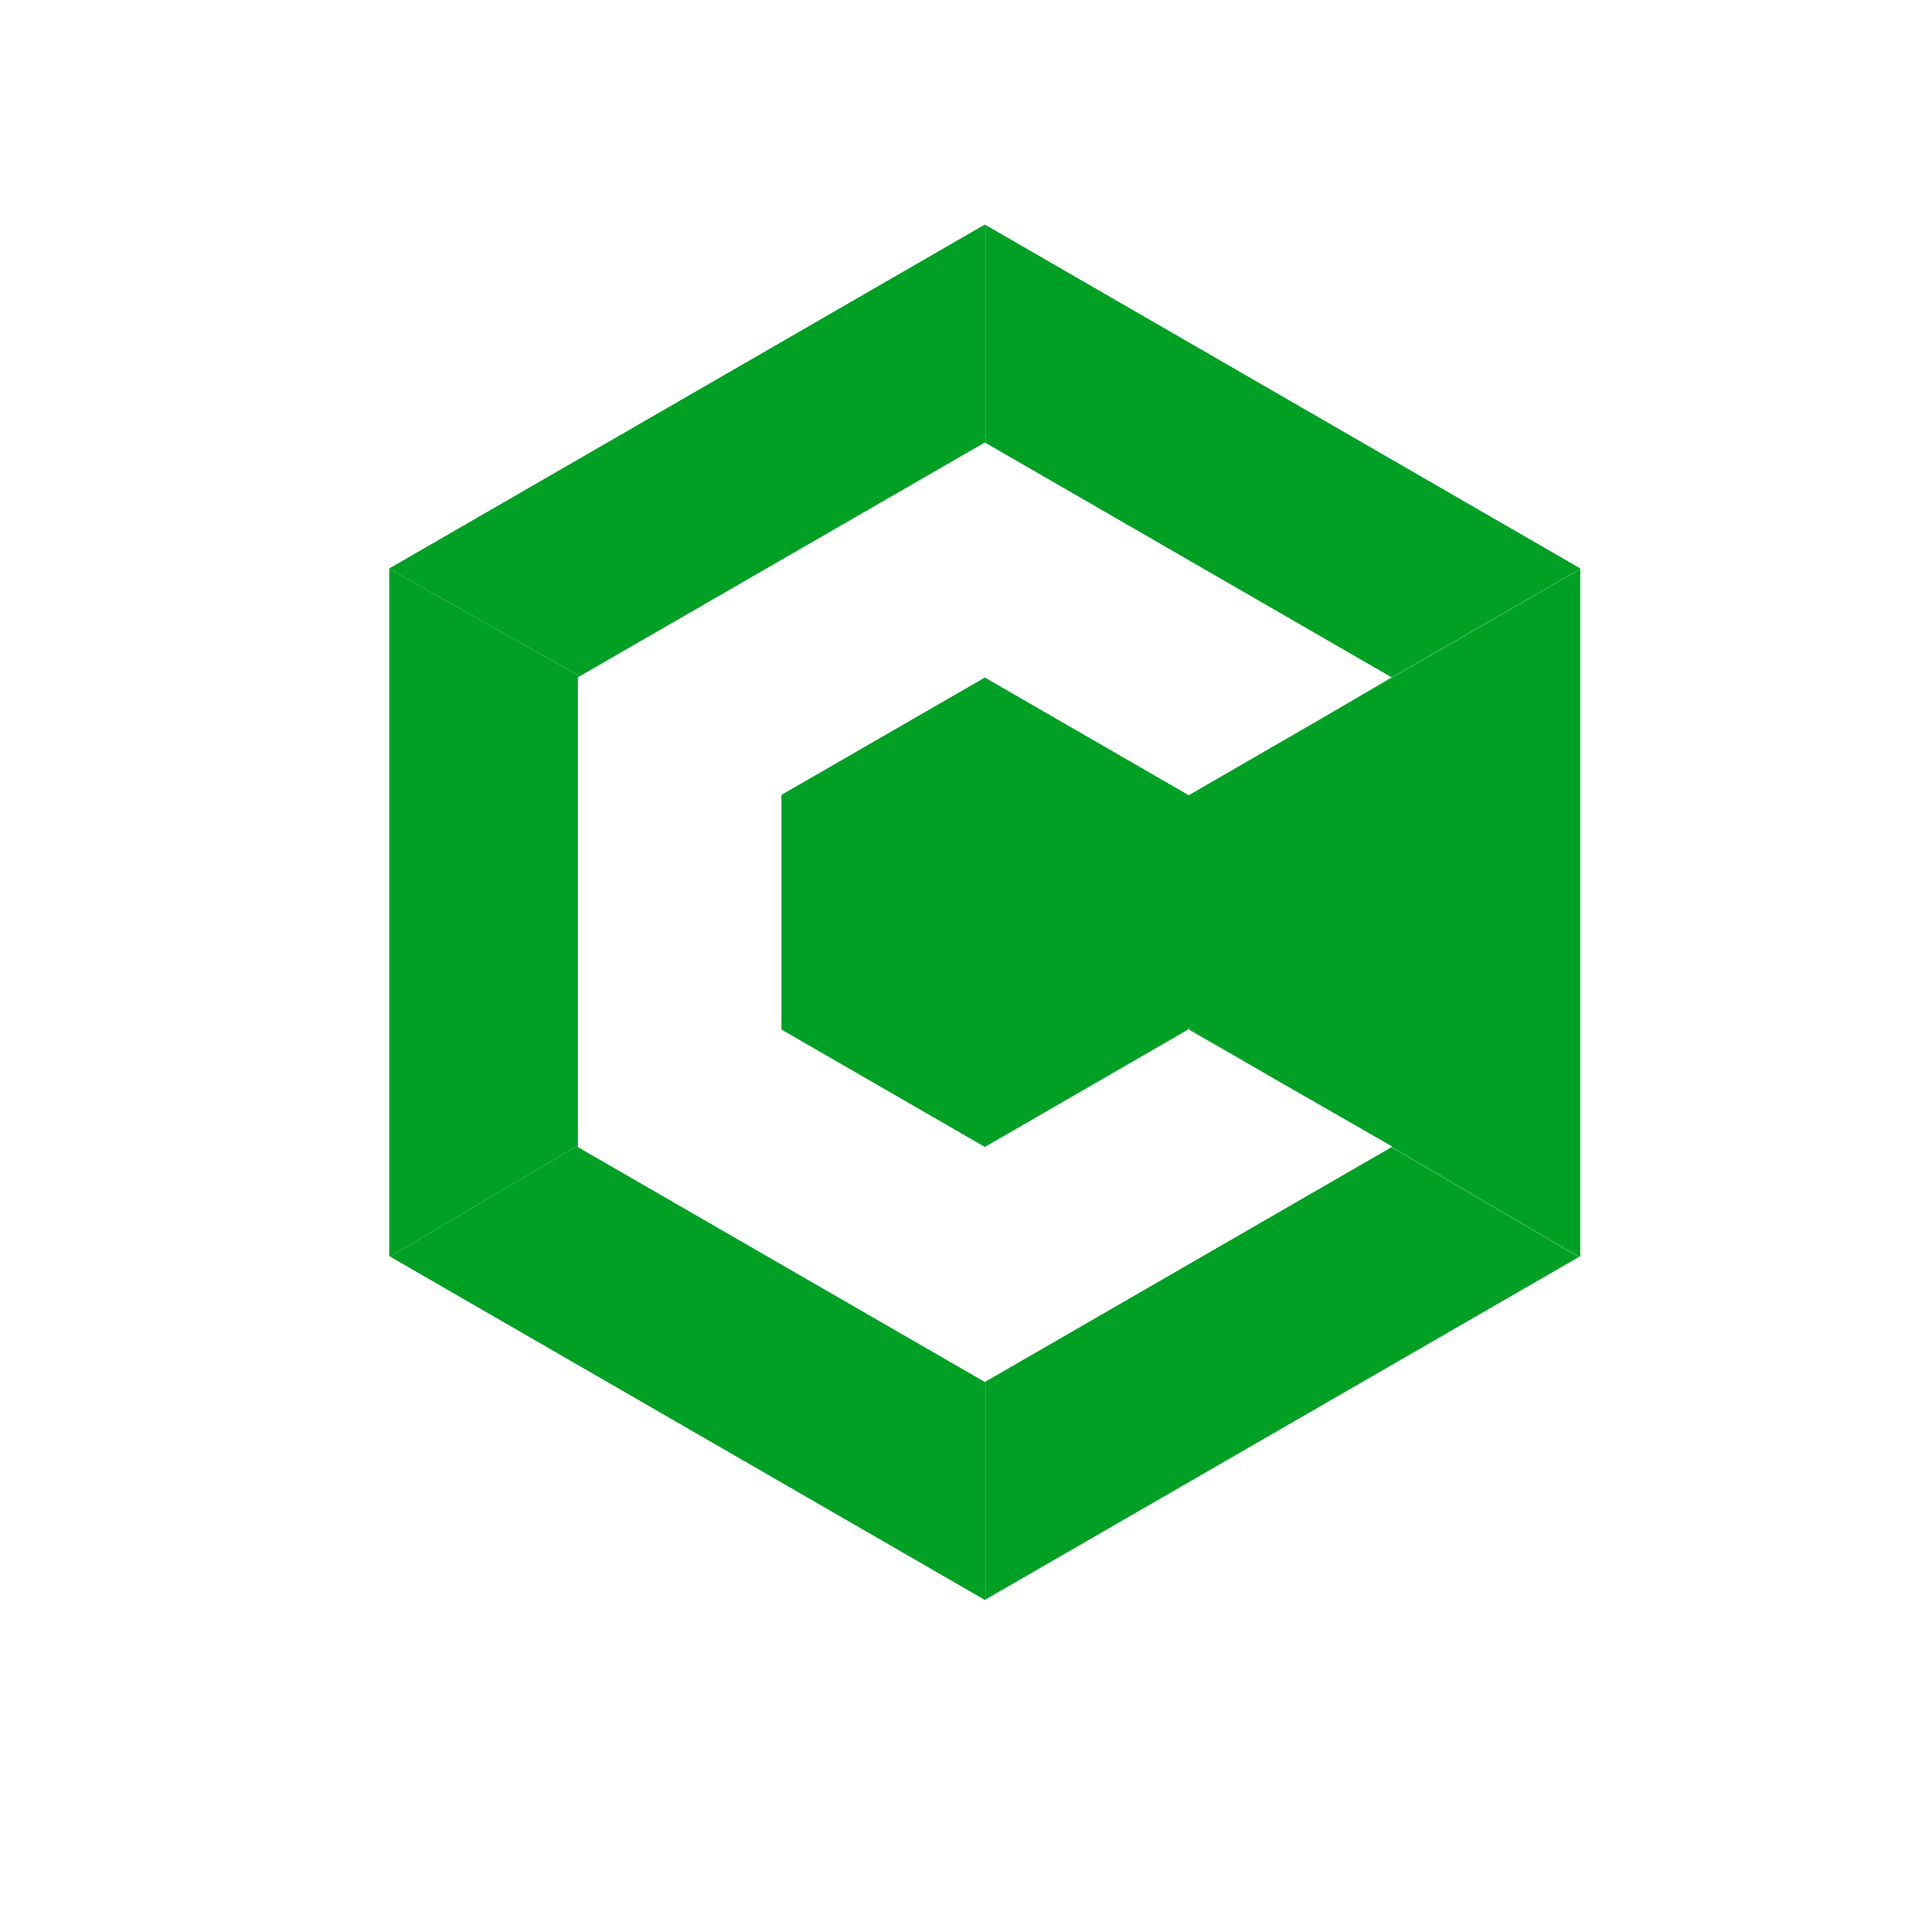
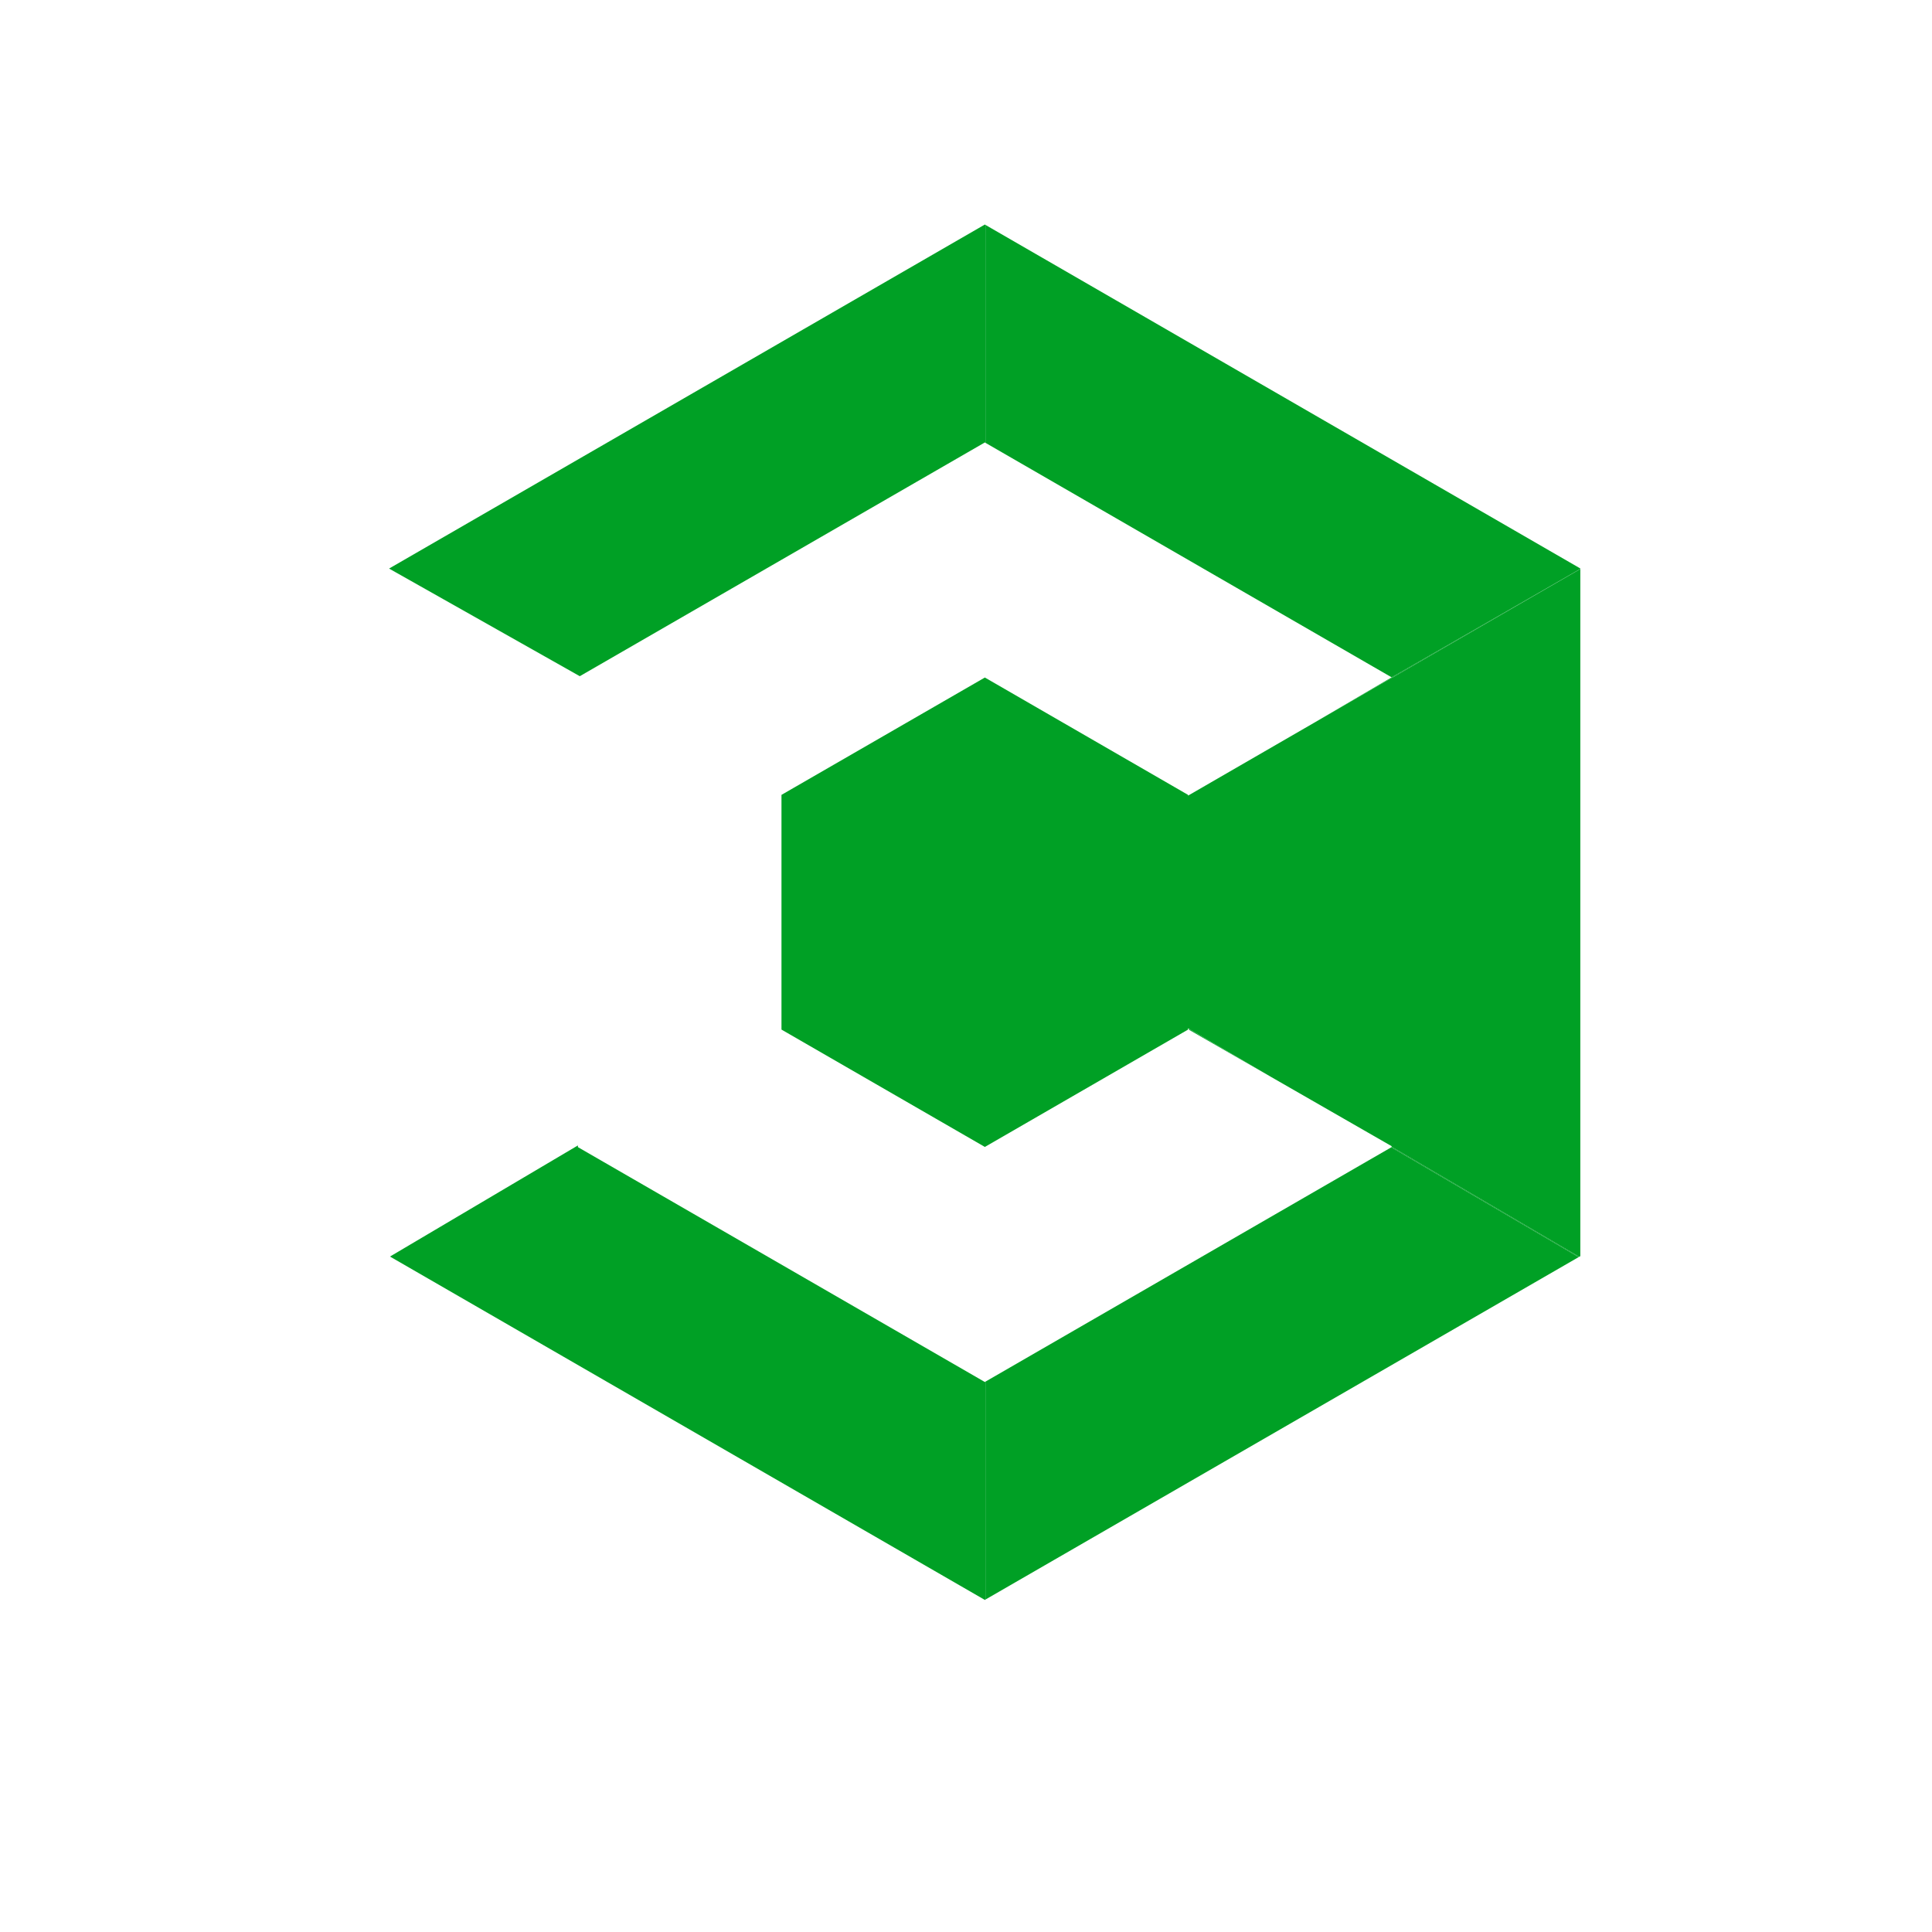
<svg xmlns="http://www.w3.org/2000/svg" version="1.1" id="Layer_1" x="0px" y="0px" viewBox="0 0 1024 1024" style="enable-background:new 0 0 1024 1024;" xml:space="preserve">
  <style type="text/css">
	.st0{fill:#00A025;}
</style>
  <g>
-     <path class="st0" d="M737.6,359v0.3l0.5-0.3v-0.3L737.6,359z" />
    <polygon class="st0" points="522.3,732.3 522.3,847.8 522,848 206.7,666 306.3,607.1 306.3,608 522,732.5  " />
    <polygon class="st0" points="836.7,666.3 522.3,847.8 522.3,732.3 737.4,608.1  " />
    <polygon class="st0" points="837,666.1 836.7,666.3 737.4,608.1 737.6,608 737.6,607.8  " />
    <polygon class="st0" points="837.6,301.6 837.6,665.8 837,666.1 737.6,607.8 737.6,607.5 673.7,570.8 630.2,545.3 629.7,545    629.7,545.7 522,607.9 414.2,545.7 414.2,421.3 522,359.1 629.7,421.3 629.7,421.7 696.3,383.2 737.6,359.3 738.1,359.1  " />
    <polygon class="st0" points="837.6,301.5 837.6,301.6 738.1,359.1 738.1,358.8 737.6,359 737.6,359 737.6,359  " />
    <polygon class="st0" points="837.6,301.3 837.6,301.5 737.6,359 522.3,234.7 522.3,119.2  " />
    <polygon class="st0" points="522.3,119.2 522.3,234.7 522,234.5 307.3,358.4 206.3,301.4 206.3,301.3 522,119  " />
-     <polygon class="st0" points="307.3,358.4 306.3,359 306.3,607.1 206.7,666 206.3,665.8 206.3,301.4  " />
    <polygon class="st0" points="673.7,570.8 630.2,545.8 630.2,545.3  " />
    <polygon class="st0" points="738.1,358.8 738.1,359.1 737.6,359.3 696.3,383.2 737.6,359  " />
-     <line class="st0" x1="837.9" y1="301.4" x2="837.6" y2="301.6" />
  </g>
  <g>
</g>
  <g>
</g>
  <g>
</g>
  <g>
</g>
  <g>
</g>
  <g>
</g>
  <g>
</g>
  <g>
</g>
  <g>
</g>
  <g>
</g>
  <g>
</g>
  <g>
</g>
  <g>
</g>
  <g>
</g>
  <g>
</g>
</svg>